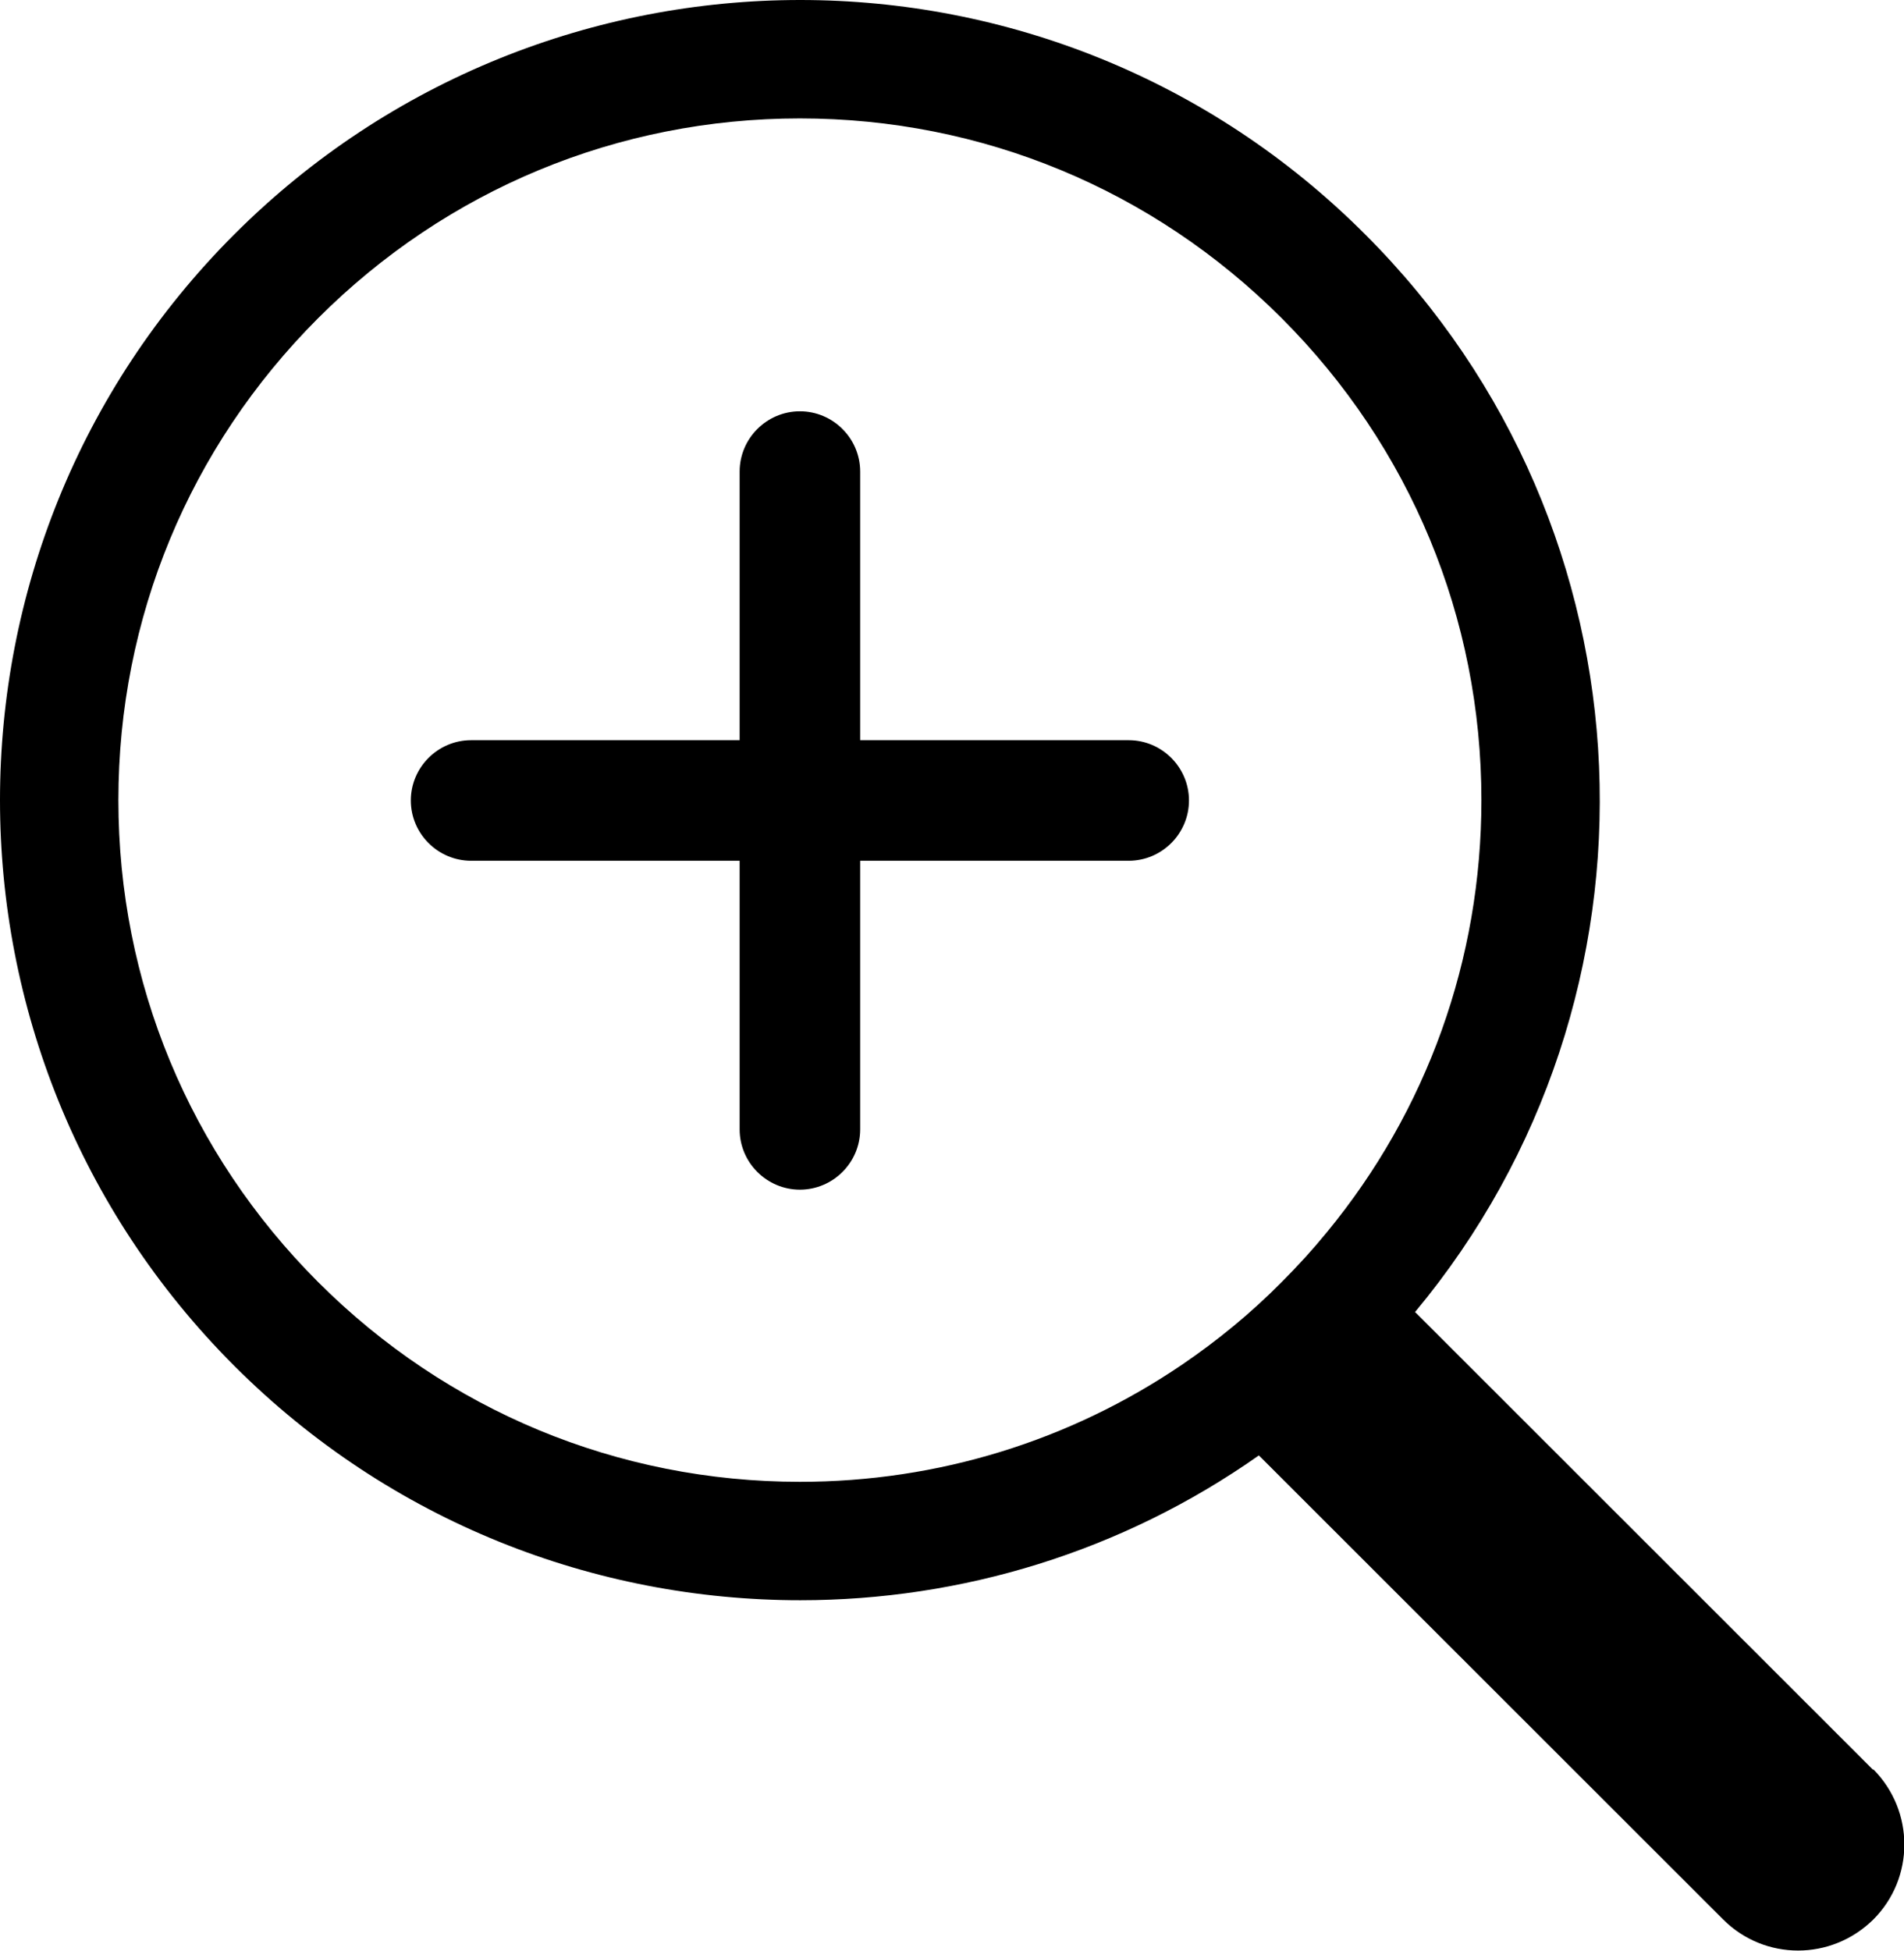
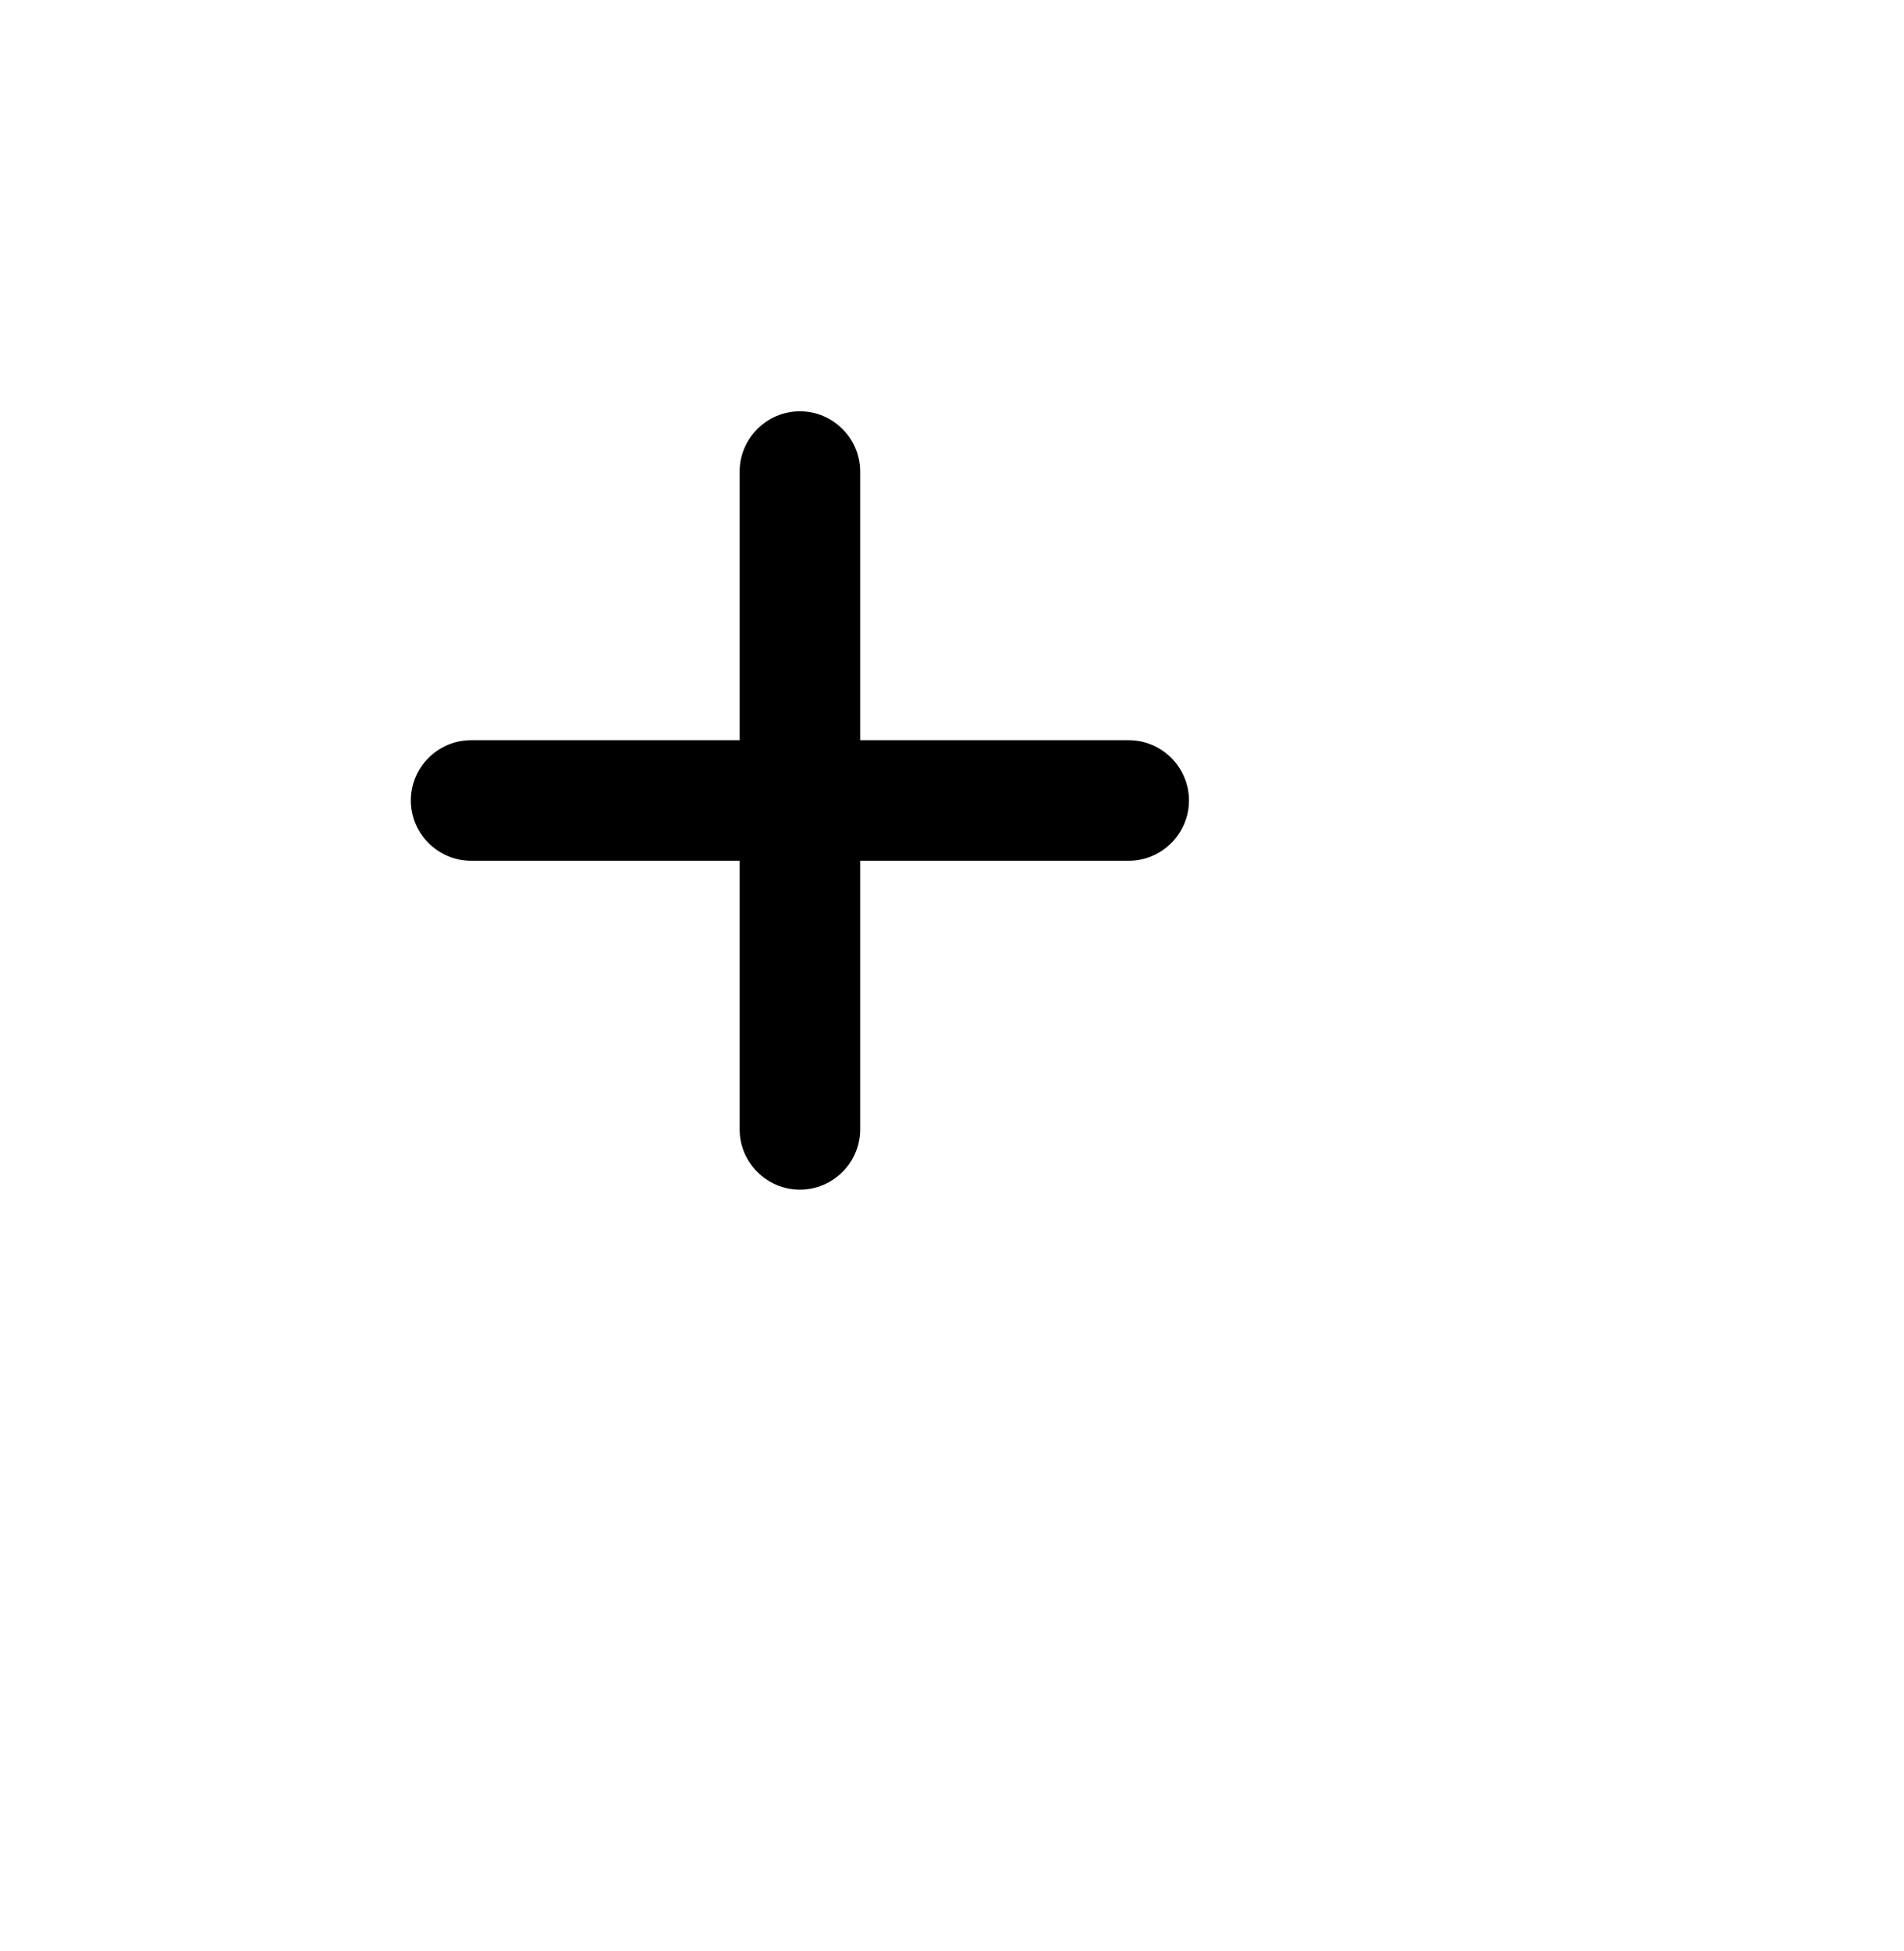
<svg xmlns="http://www.w3.org/2000/svg" id="magnifying-glass" viewBox="0 0 53.39 54.69">
-   <path d="m52.52,49.61l-12.84-12.83c7.34-8.81,6.88-21.93-1.39-30.2C33.91,2.19,28.17,0,22.44,0S10.95,2.19,6.57,6.57c-8.76,8.76-8.76,22.96,0,31.72,4.38,4.38,10.12,6.57,15.87,6.57,4.51,0,9.01-1.35,12.86-4.06l13.02,13.01c.58.58,1.34.87,2.1.87s1.52-.29,2.11-.87c1.16-1.16,1.16-3.04,0-4.21Zm-19.38-11.35c-3.14,2.13-6.84,3.28-10.71,3.28-5.1,0-9.9-1.99-13.51-5.6-3.61-3.61-5.6-8.41-5.6-13.51s1.99-9.9,5.6-13.51,8.41-5.6,13.51-5.6,9.9,1.99,13.51,5.6,5.6,8.41,5.6,13.51c0,4.47-1.53,8.71-4.33,12.11-.4.49-.82.95-1.27,1.4-.86.87-1.8,1.64-2.8,2.32Z" />
  <path d="m31.65,20.75h-7.53v-7.53c0-.93-.76-1.69-1.69-1.69s-1.69.76-1.69,1.69v7.53h-7.53c-.93,0-1.69.76-1.69,1.69s.76,1.69,1.69,1.69h7.53v7.53c0,.93.76,1.69,1.69,1.69s1.69-.76,1.69-1.69v-7.53h7.53c.93,0,1.69-.76,1.69-1.69s-.76-1.69-1.69-1.69Z" />
</svg>